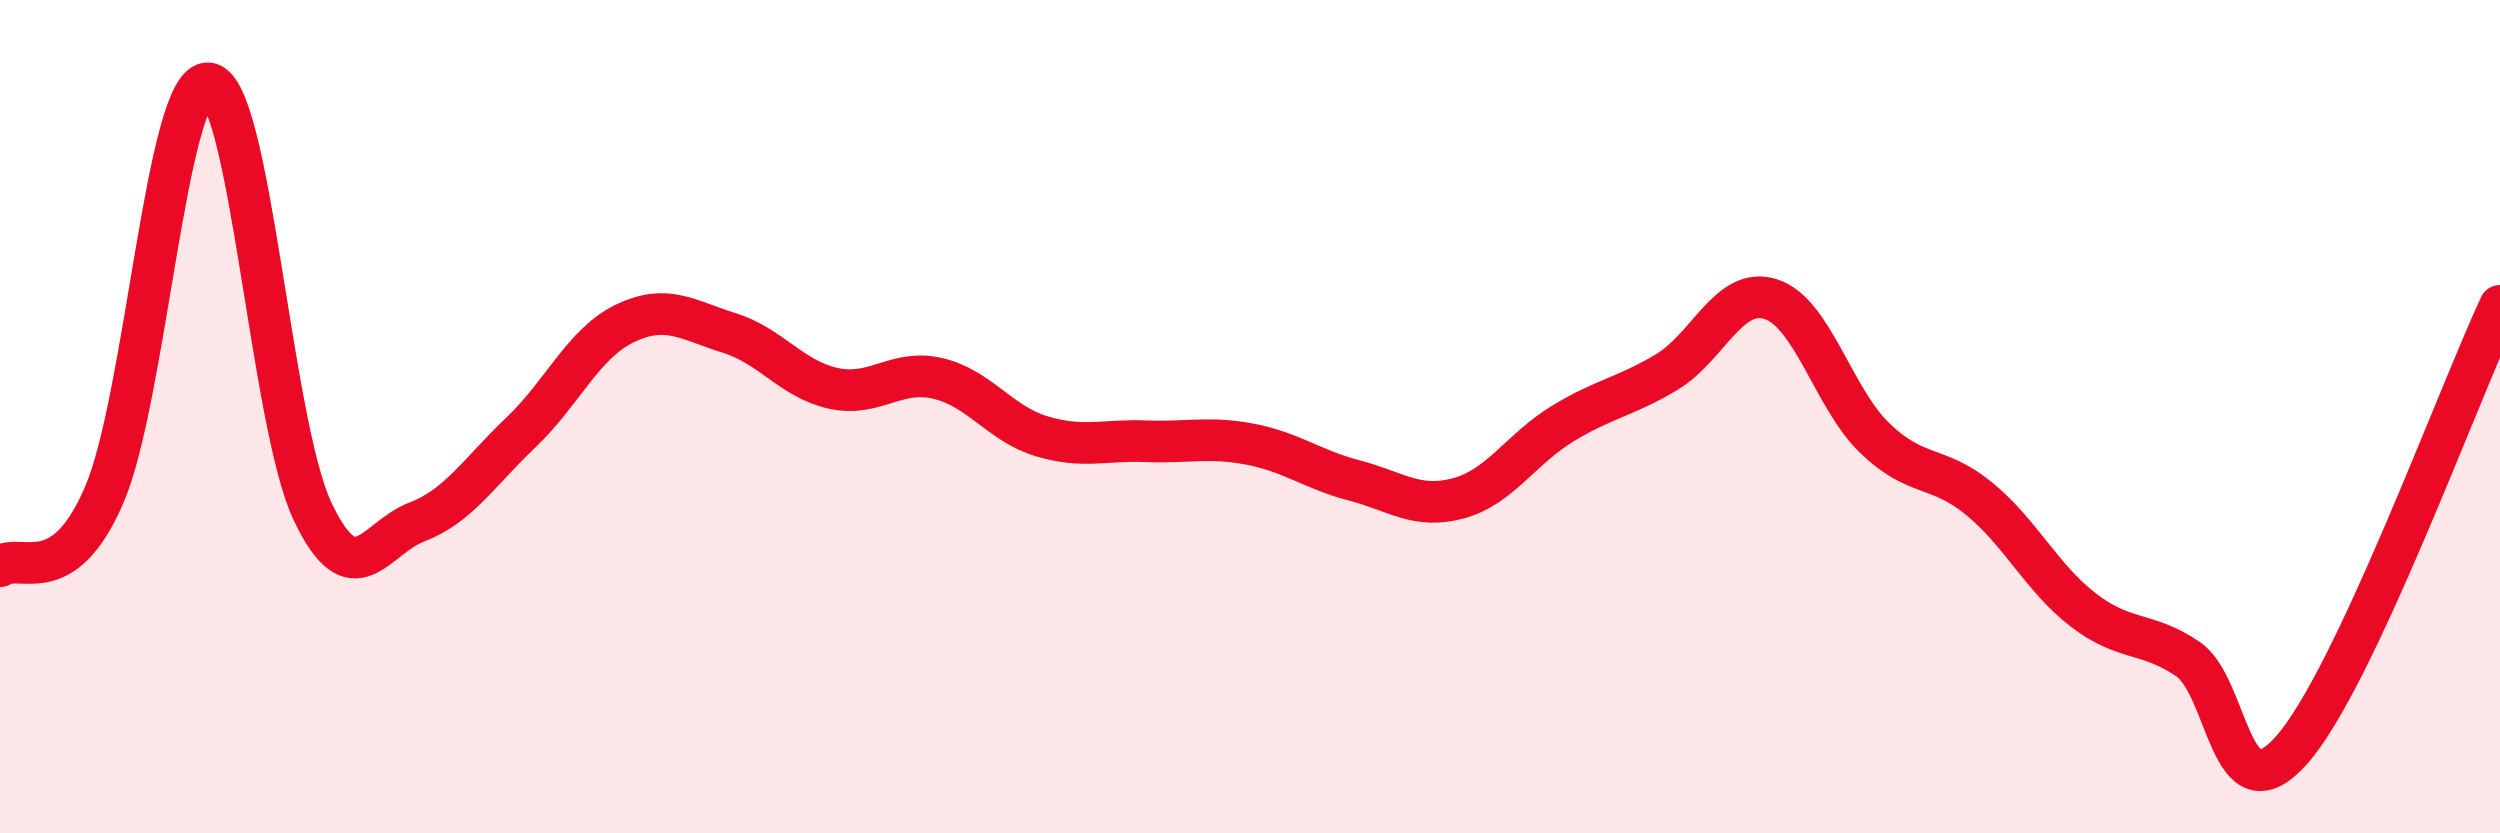
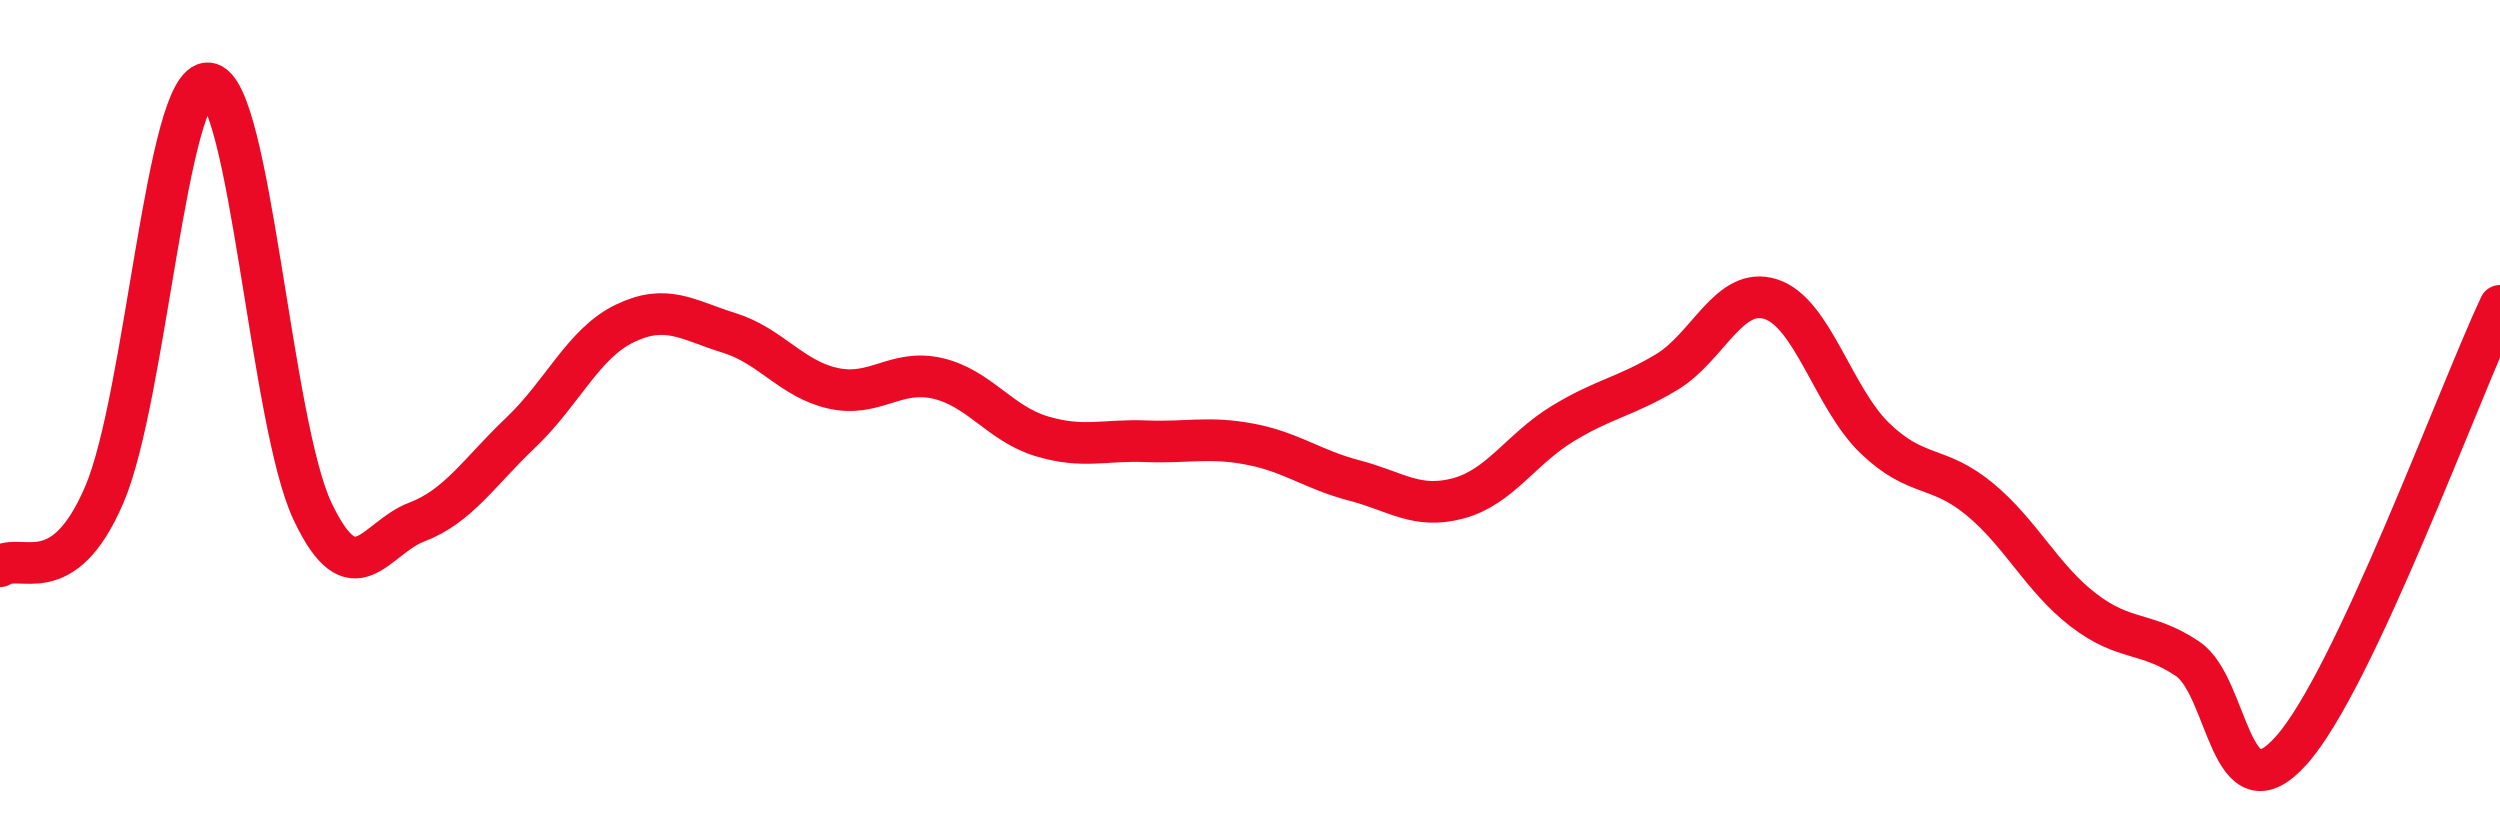
<svg xmlns="http://www.w3.org/2000/svg" width="60" height="20" viewBox="0 0 60 20">
-   <path d="M 0,13.59 C 0.5,13.25 1.5,14.2 2.5,11.88 C 3.5,9.56 4,1.92 5,2 C 6,2.08 6.5,10.16 7.5,12.27 C 8.5,14.38 9,12.91 10,12.53 C 11,12.15 11.5,11.33 12.5,10.38 C 13.5,9.43 14,8.24 15,7.76 C 16,7.28 16.5,7.68 17.5,7.99 C 18.5,8.3 19,9.1 20,9.32 C 21,9.54 21.5,8.85 22.5,9.08 C 23.5,9.31 24,10.17 25,10.47 C 26,10.77 26.5,10.55 27.5,10.59 C 28.5,10.63 29,10.47 30,10.66 C 31,10.85 31.5,11.27 32.5,11.53 C 33.5,11.79 34,12.23 35,11.96 C 36,11.69 36.5,10.78 37.5,10.17 C 38.5,9.56 39,9.53 40,8.93 C 41,8.33 41.5,6.86 42.5,7.18 C 43.5,7.5 44,9.56 45,10.52 C 46,11.48 46.5,11.15 47.5,11.97 C 48.5,12.79 49,13.87 50,14.64 C 51,15.41 51.5,15.14 52.5,15.81 C 53.5,16.48 53.5,19.69 55,18 C 56.5,16.31 59,9.47 60,7.34L60 20L0 20Z" fill="#EB0A25" opacity="0.1" stroke-linecap="round" stroke-linejoin="round" />
  <path d="M 0,13.59 C 0.5,13.25 1.5,14.2 2.5,11.88 C 3.5,9.56 4,1.92 5,2 C 6,2.08 6.5,10.16 7.5,12.27 C 8.5,14.38 9,12.91 10,12.53 C 11,12.15 11.5,11.33 12.5,10.38 C 13.5,9.43 14,8.24 15,7.76 C 16,7.28 16.5,7.68 17.5,7.99 C 18.5,8.3 19,9.1 20,9.32 C 21,9.54 21.5,8.85 22.5,9.08 C 23.5,9.31 24,10.17 25,10.47 C 26,10.77 26.5,10.55 27.5,10.59 C 28.5,10.63 29,10.47 30,10.66 C 31,10.85 31.5,11.27 32.5,11.53 C 33.5,11.79 34,12.23 35,11.96 C 36,11.69 36.5,10.78 37.5,10.17 C 38.5,9.56 39,9.53 40,8.93 C 41,8.33 41.5,6.86 42.5,7.18 C 43.5,7.5 44,9.56 45,10.52 C 46,11.48 46.5,11.15 47.5,11.97 C 48.5,12.79 49,13.87 50,14.64 C 51,15.41 51.5,15.14 52.5,15.81 C 53.5,16.48 53.5,19.69 55,18 C 56.5,16.31 59,9.47 60,7.34" stroke="#EB0A25" stroke-width="1" fill="none" stroke-linecap="round" stroke-linejoin="round" />
</svg>